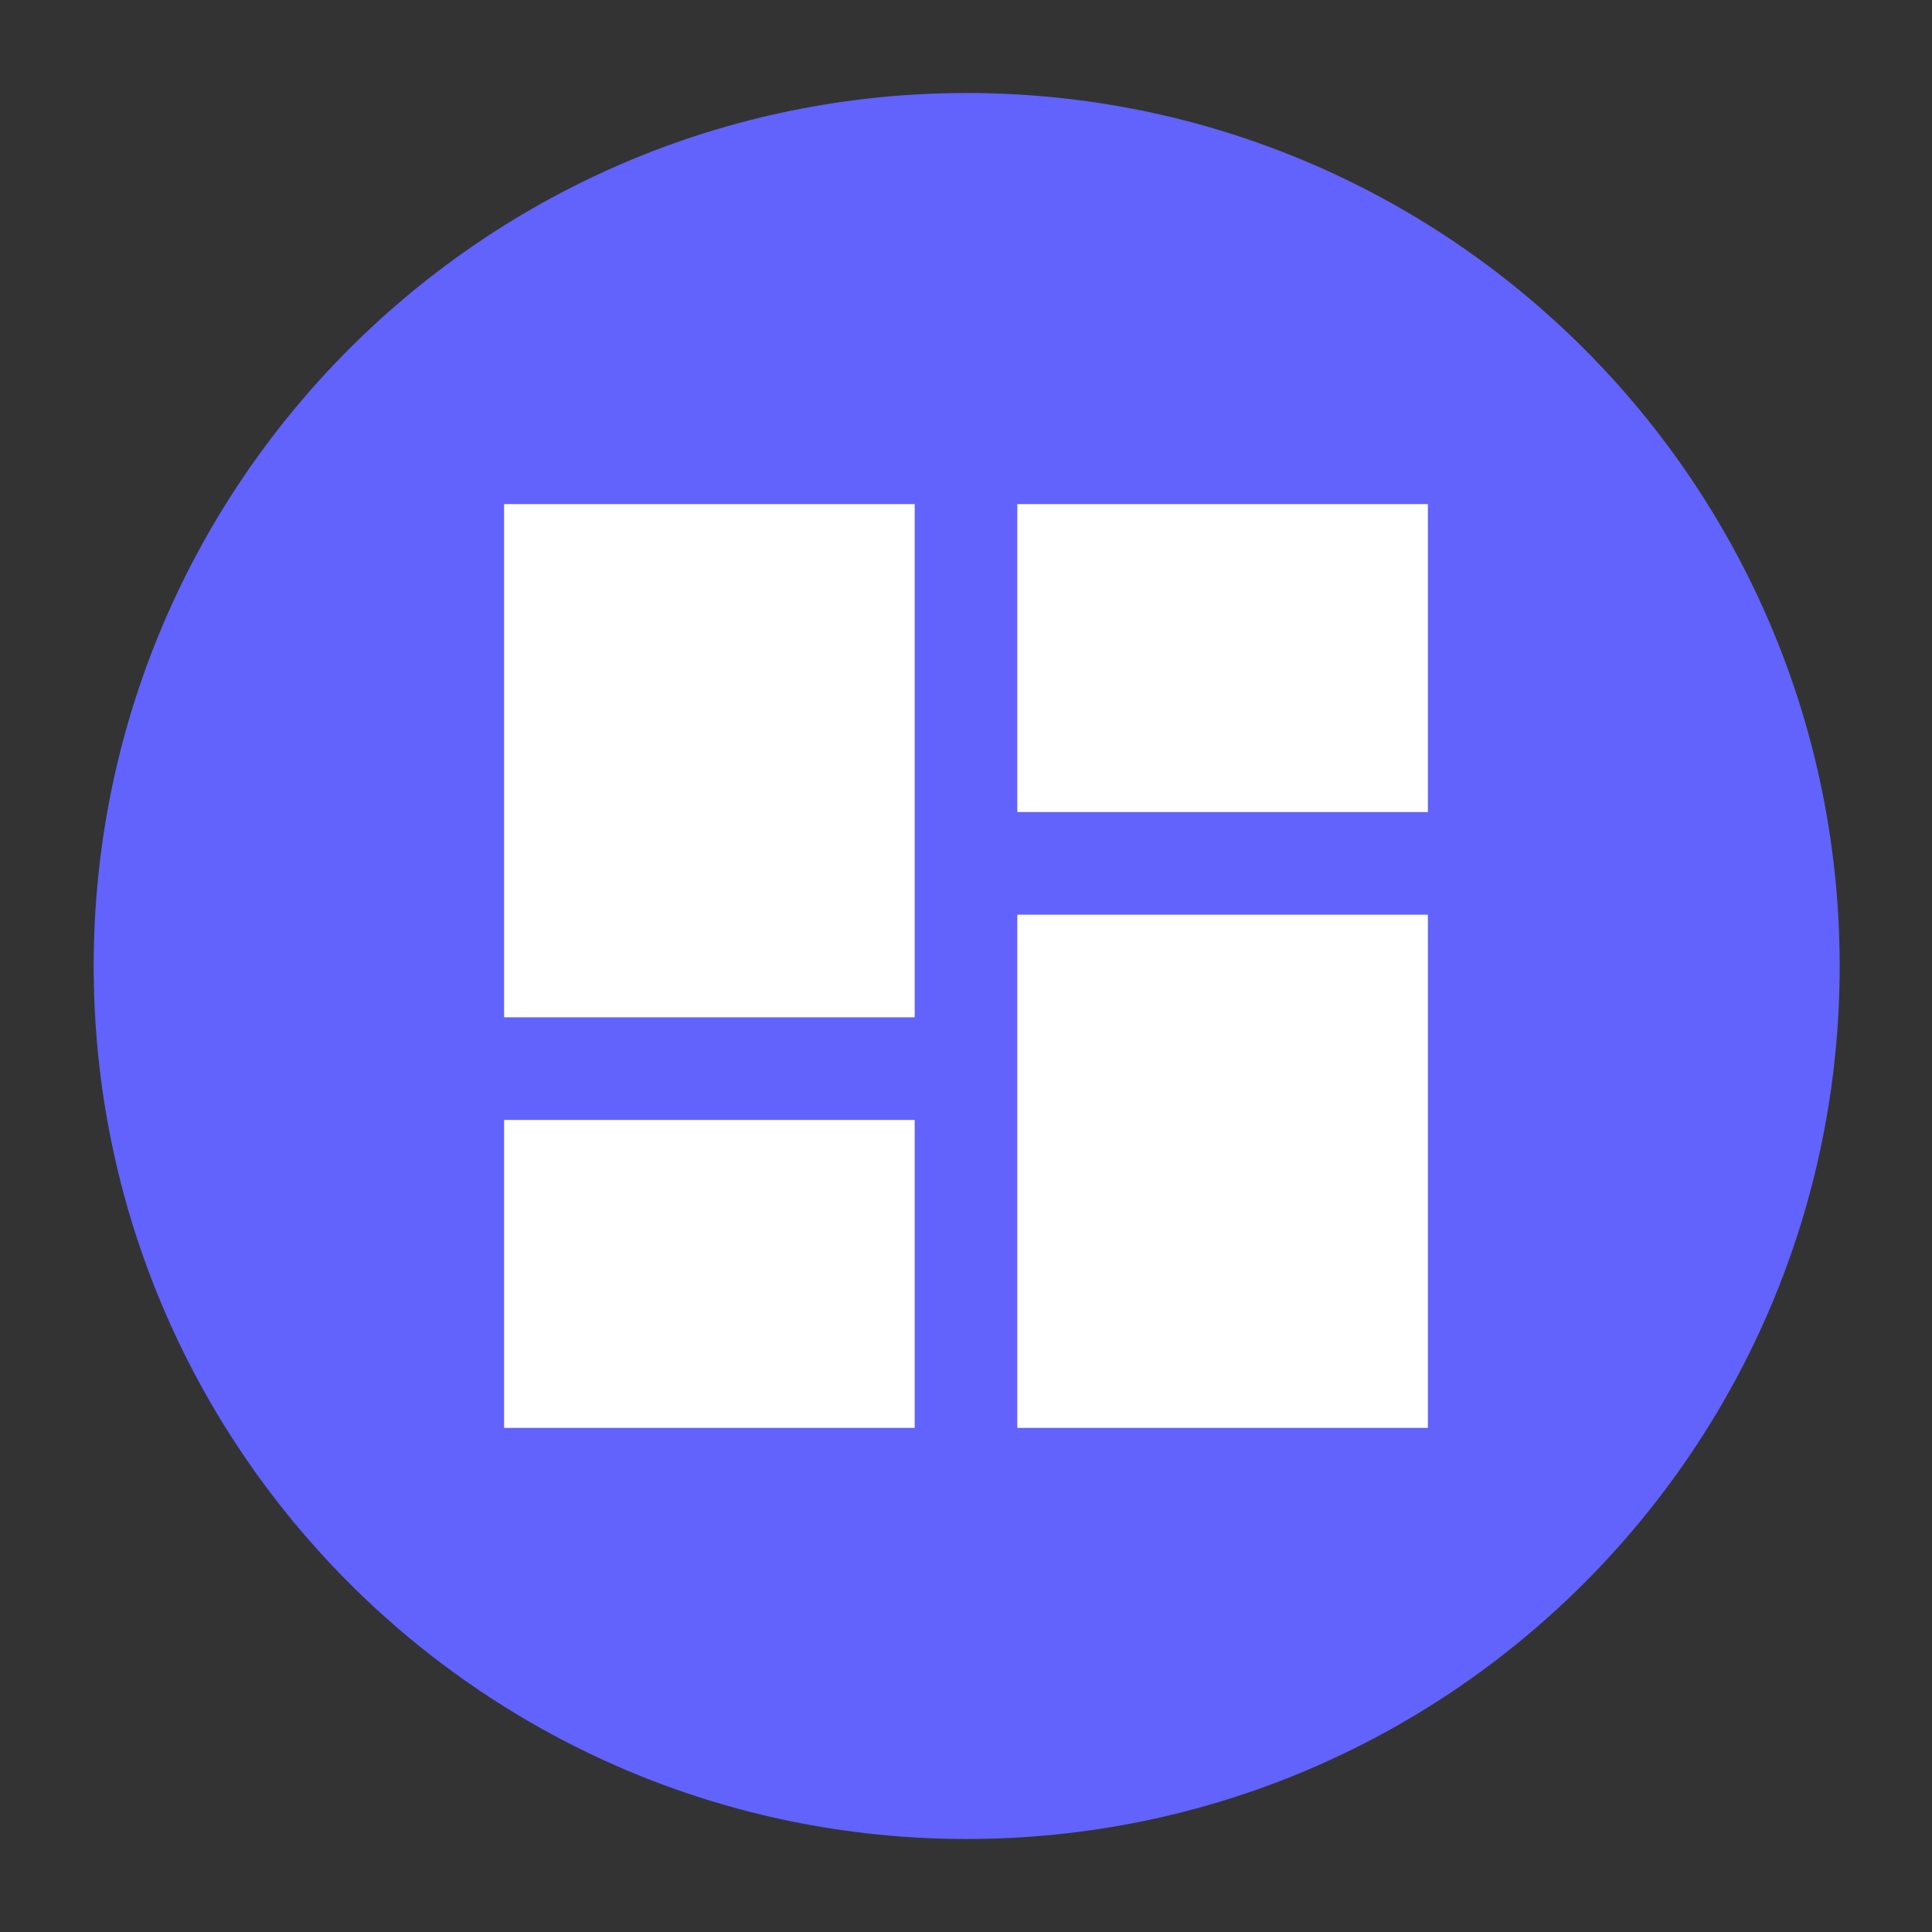
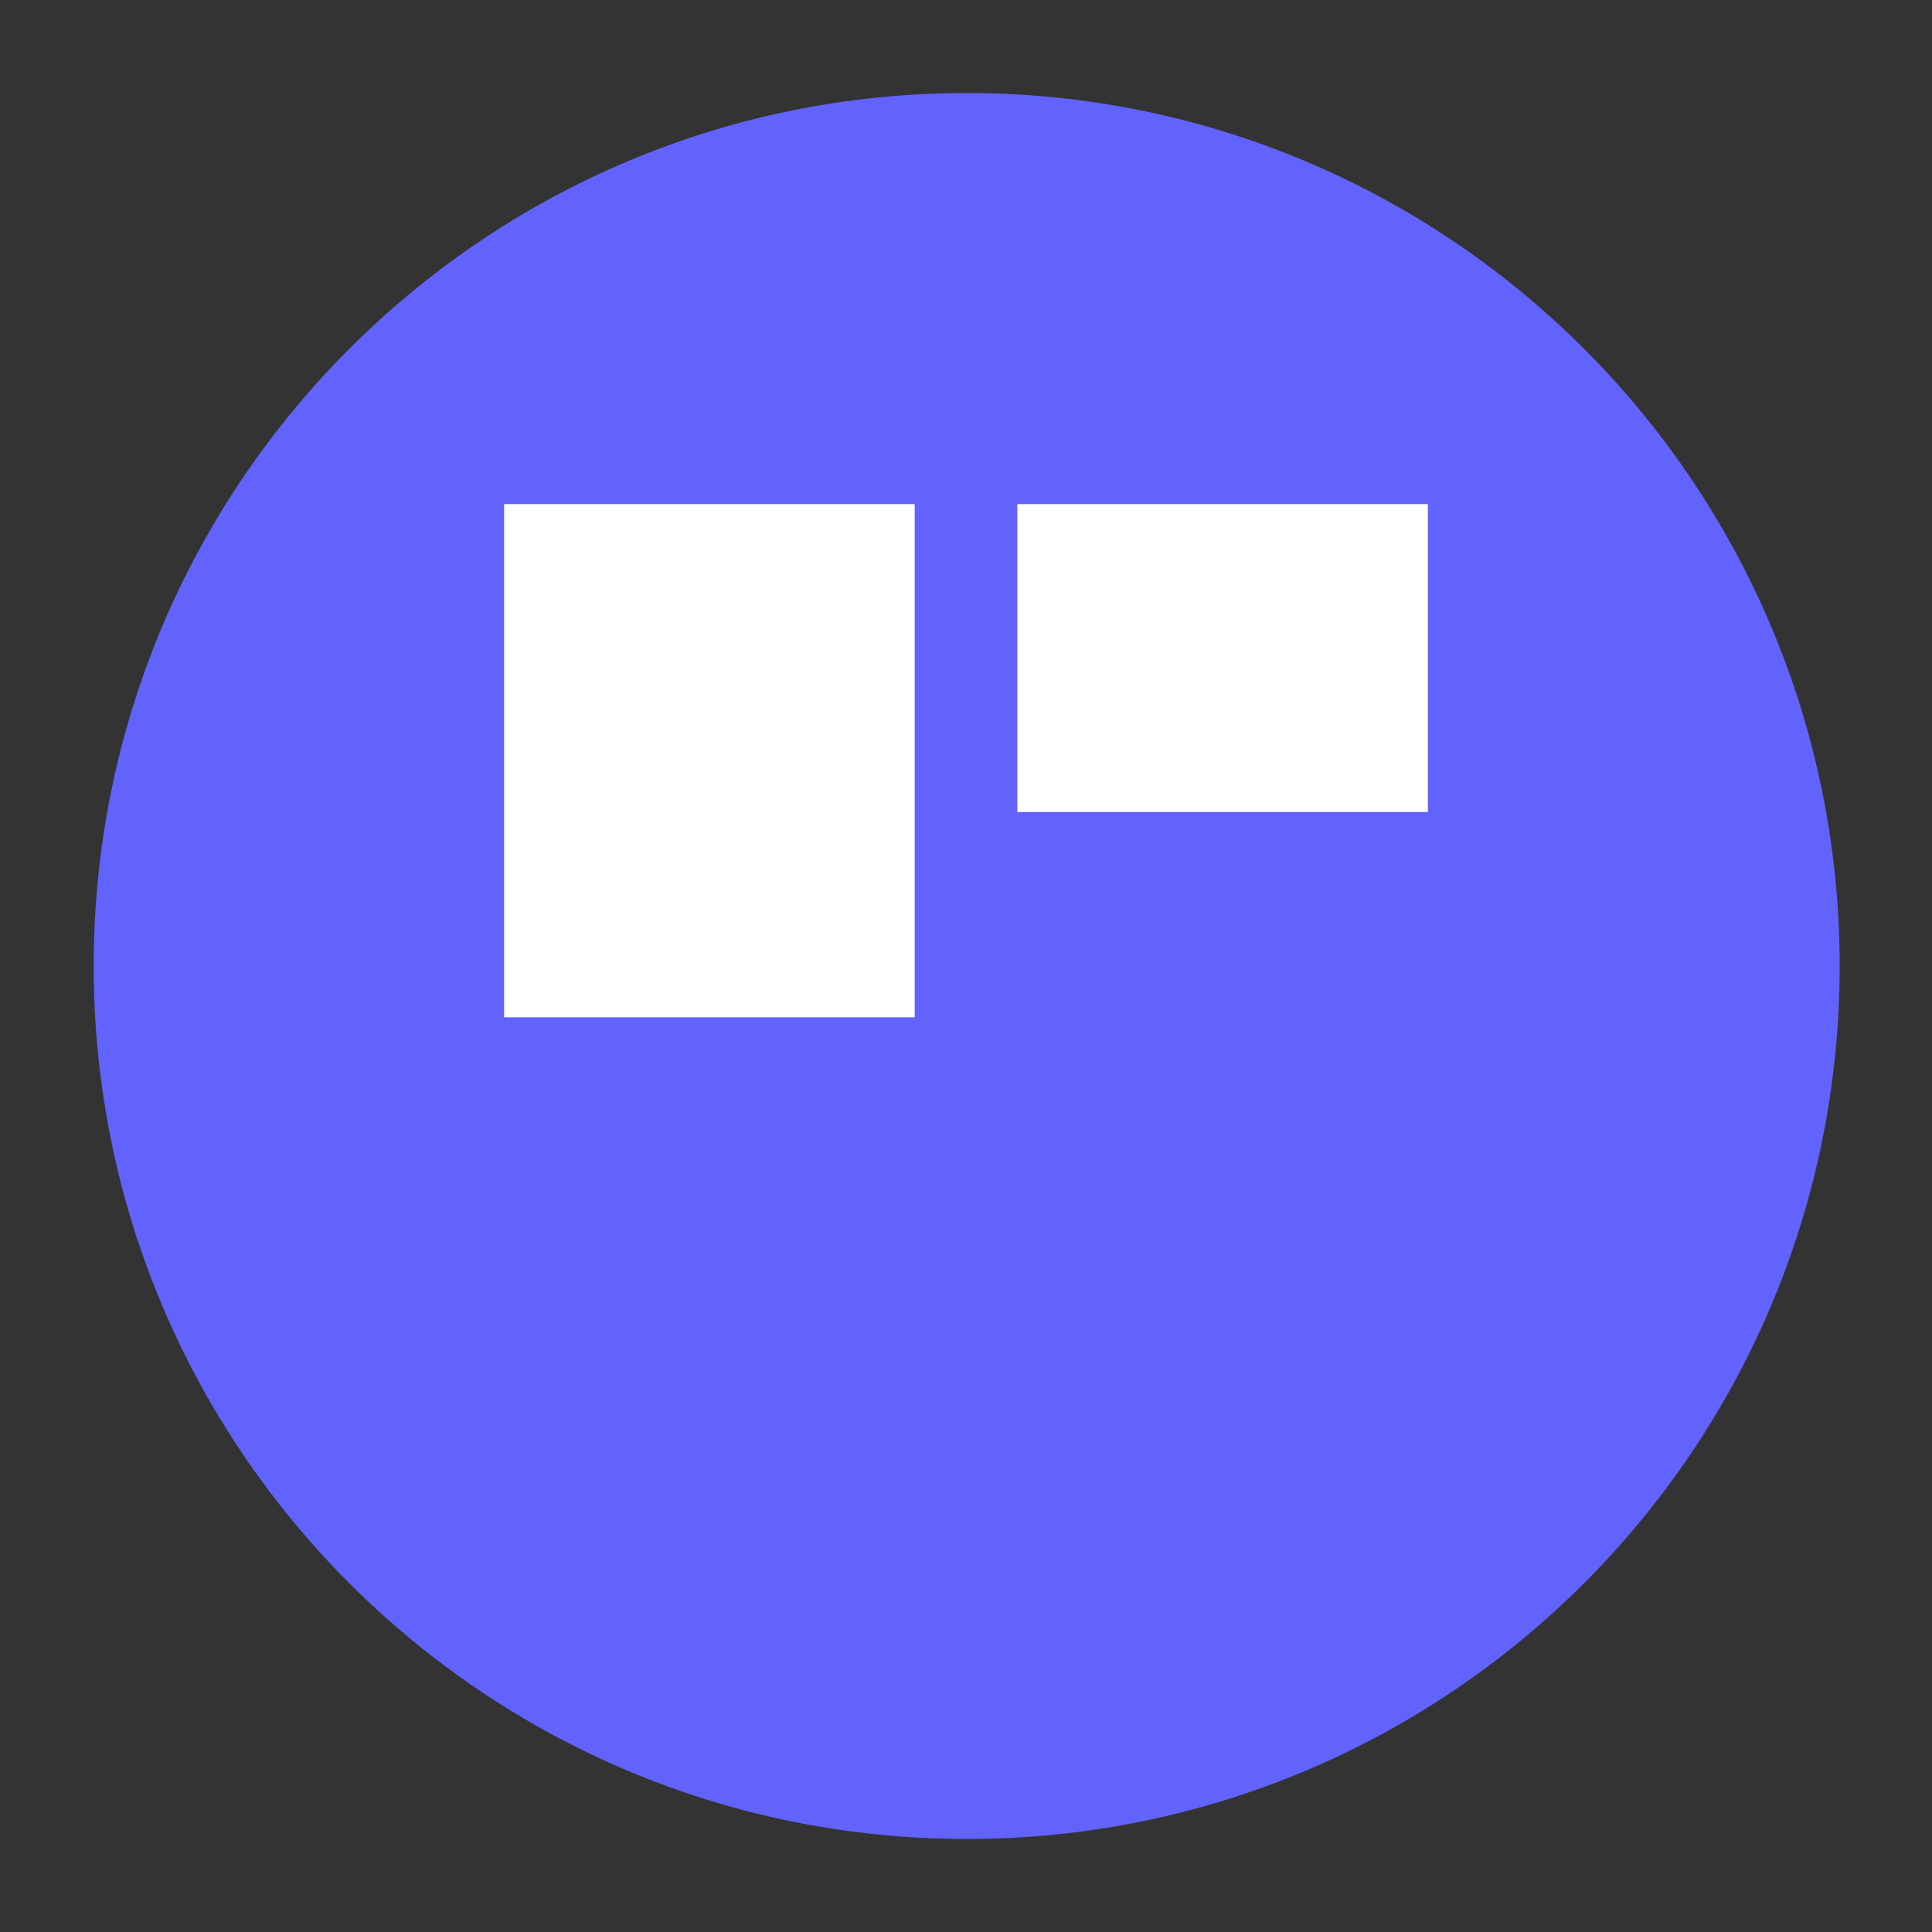
<svg xmlns="http://www.w3.org/2000/svg" width="100" height="100" viewBox="0 0 100 100" fill="none">
  <rect x="0" y="0" width="100" height="100" fill="#333333" stroke="none" />
  <path d="M50.035 92.186C73.334 92.186 92.221 73.299 92.221 50.001C92.221 26.702 73.334 7.814 50.035 7.814C26.736 7.814 7.849 26.702 7.849 50.001C7.849 73.299 26.736 92.186 50.035 92.186Z" fill="#6163FC" stroke="#6163FC" stroke-width="6" stroke-miterlimit="10" />
  <path d="M73.907 26.093H52.656V42.031H73.907V26.093Z" fill="white" />
  <path d="M47.344 26.093H26.093V52.656H47.344V26.093Z" fill="white" />
-   <path d="M47.344 57.969H26.093V73.907H47.344V57.969Z" fill="white" />
-   <path d="M73.907 47.344H52.656V73.907H73.907V47.344Z" fill="white" />
</svg>